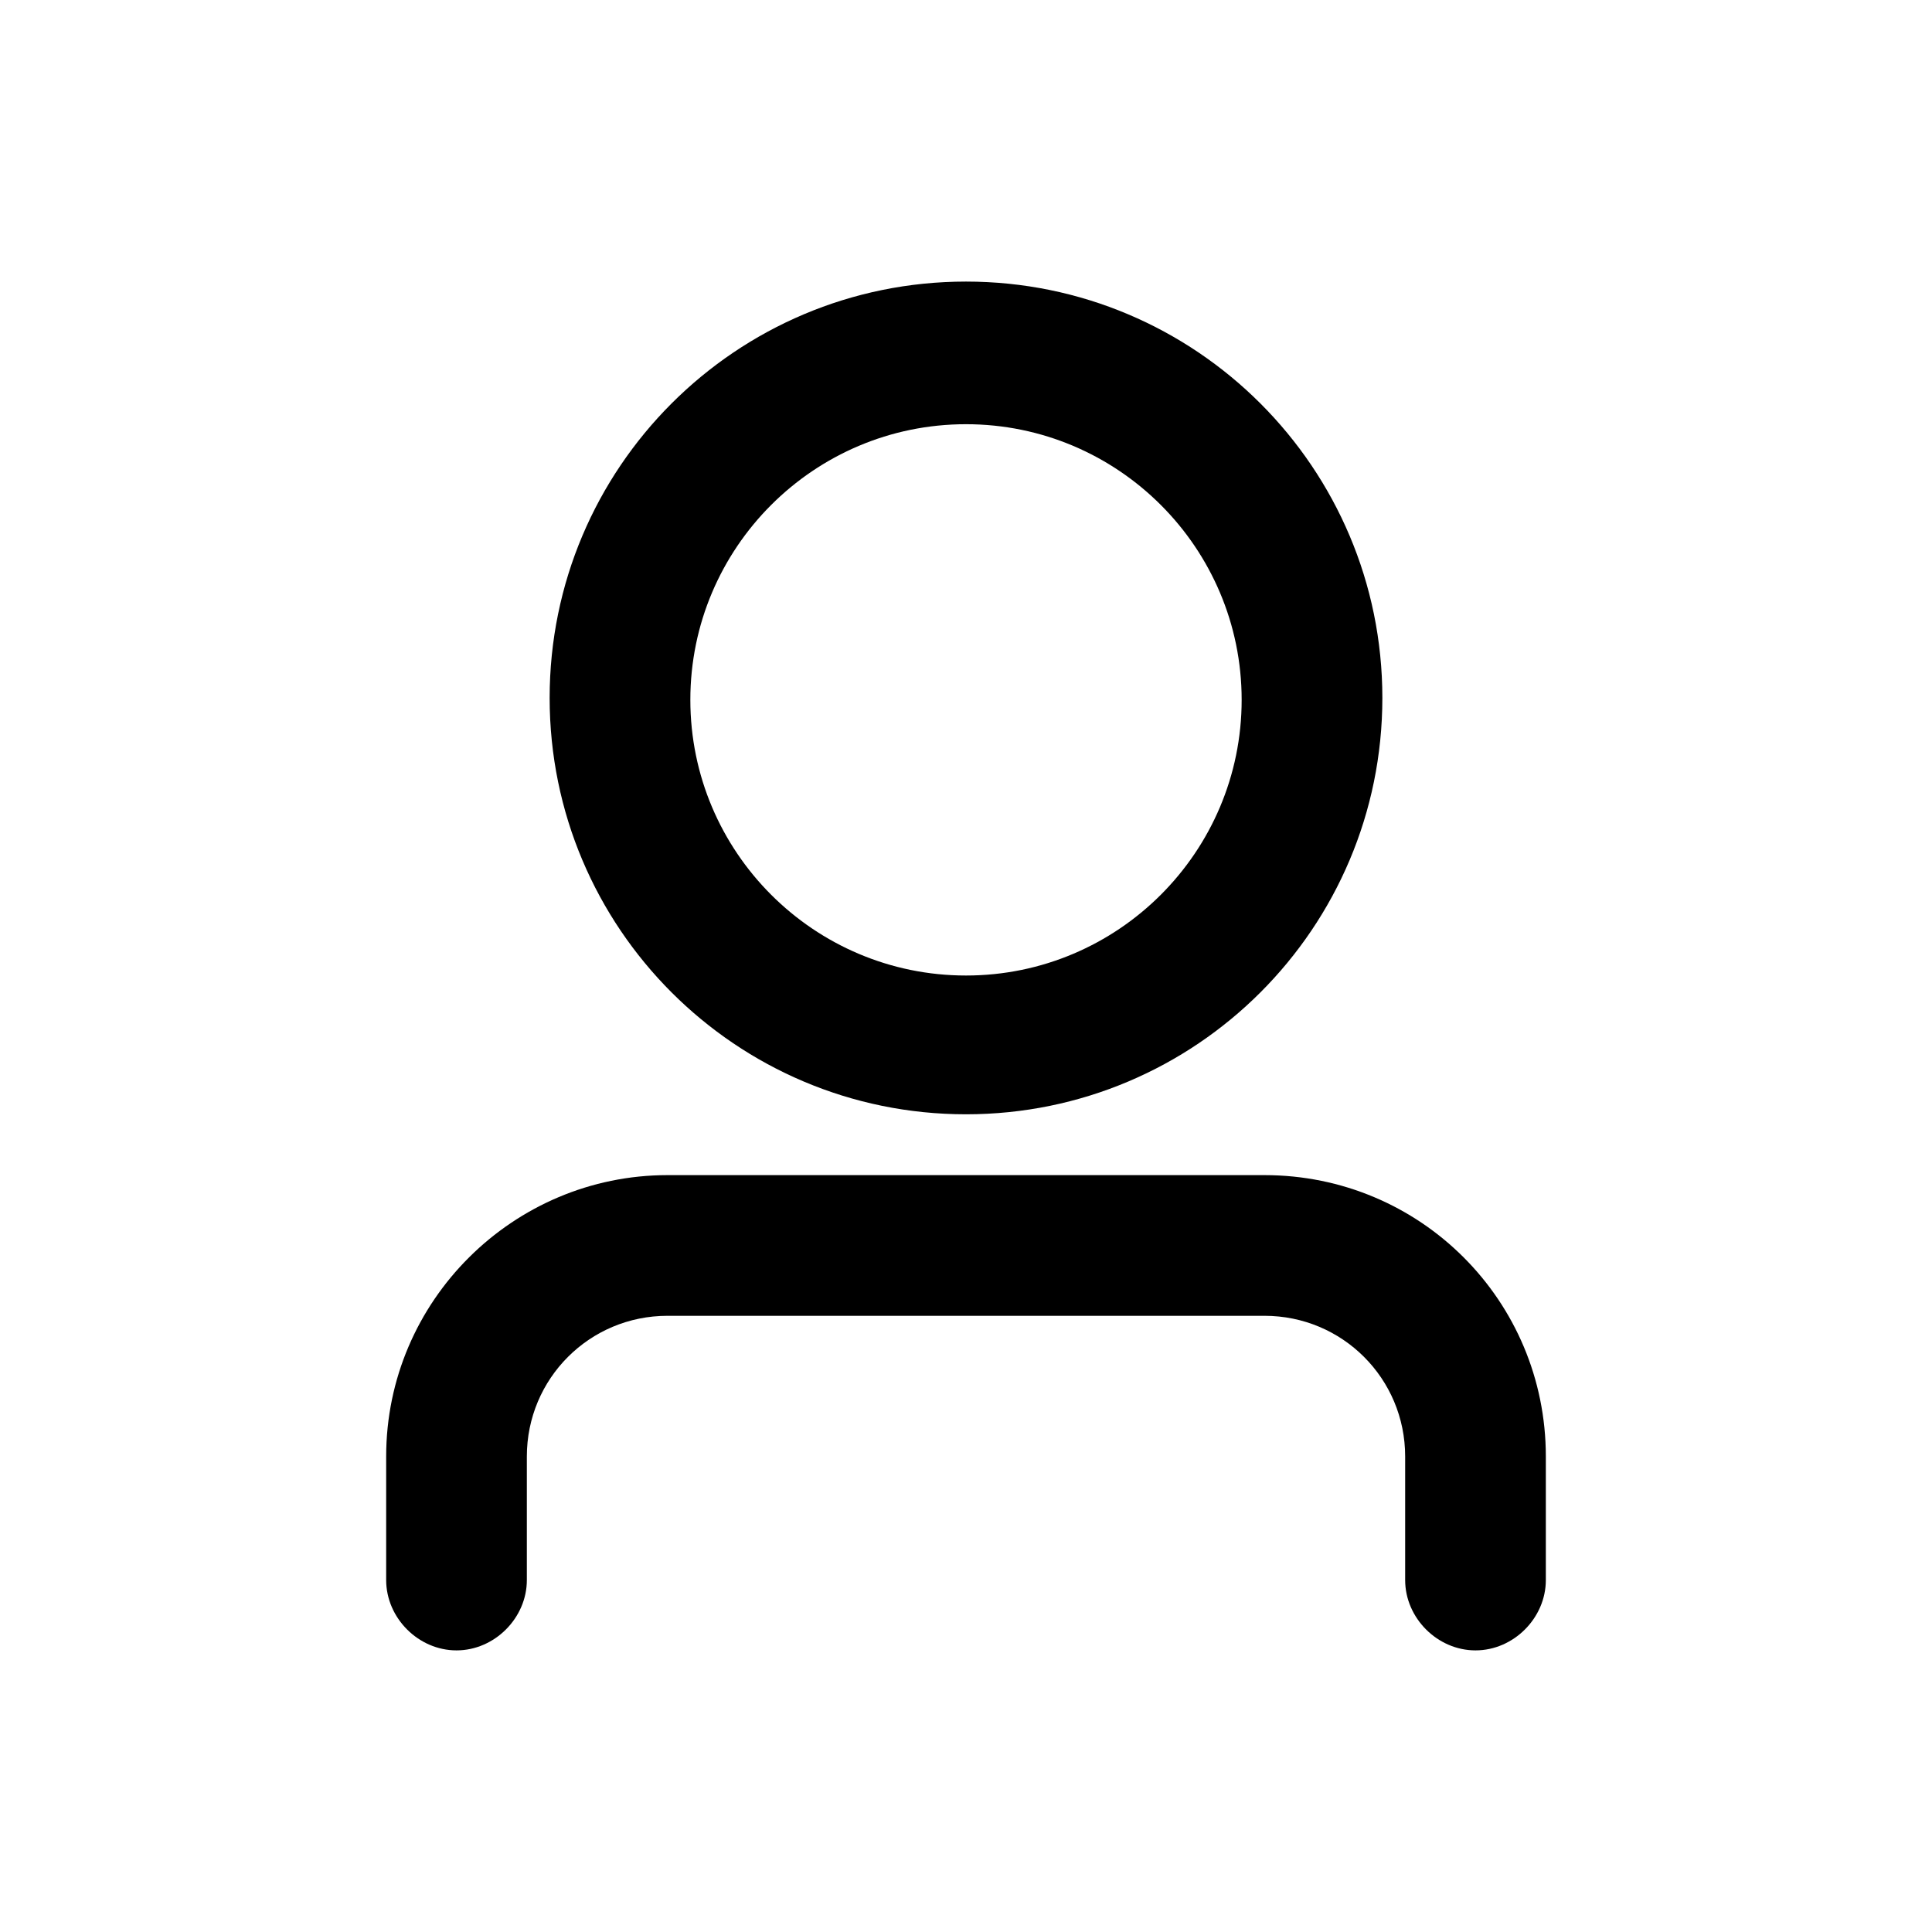
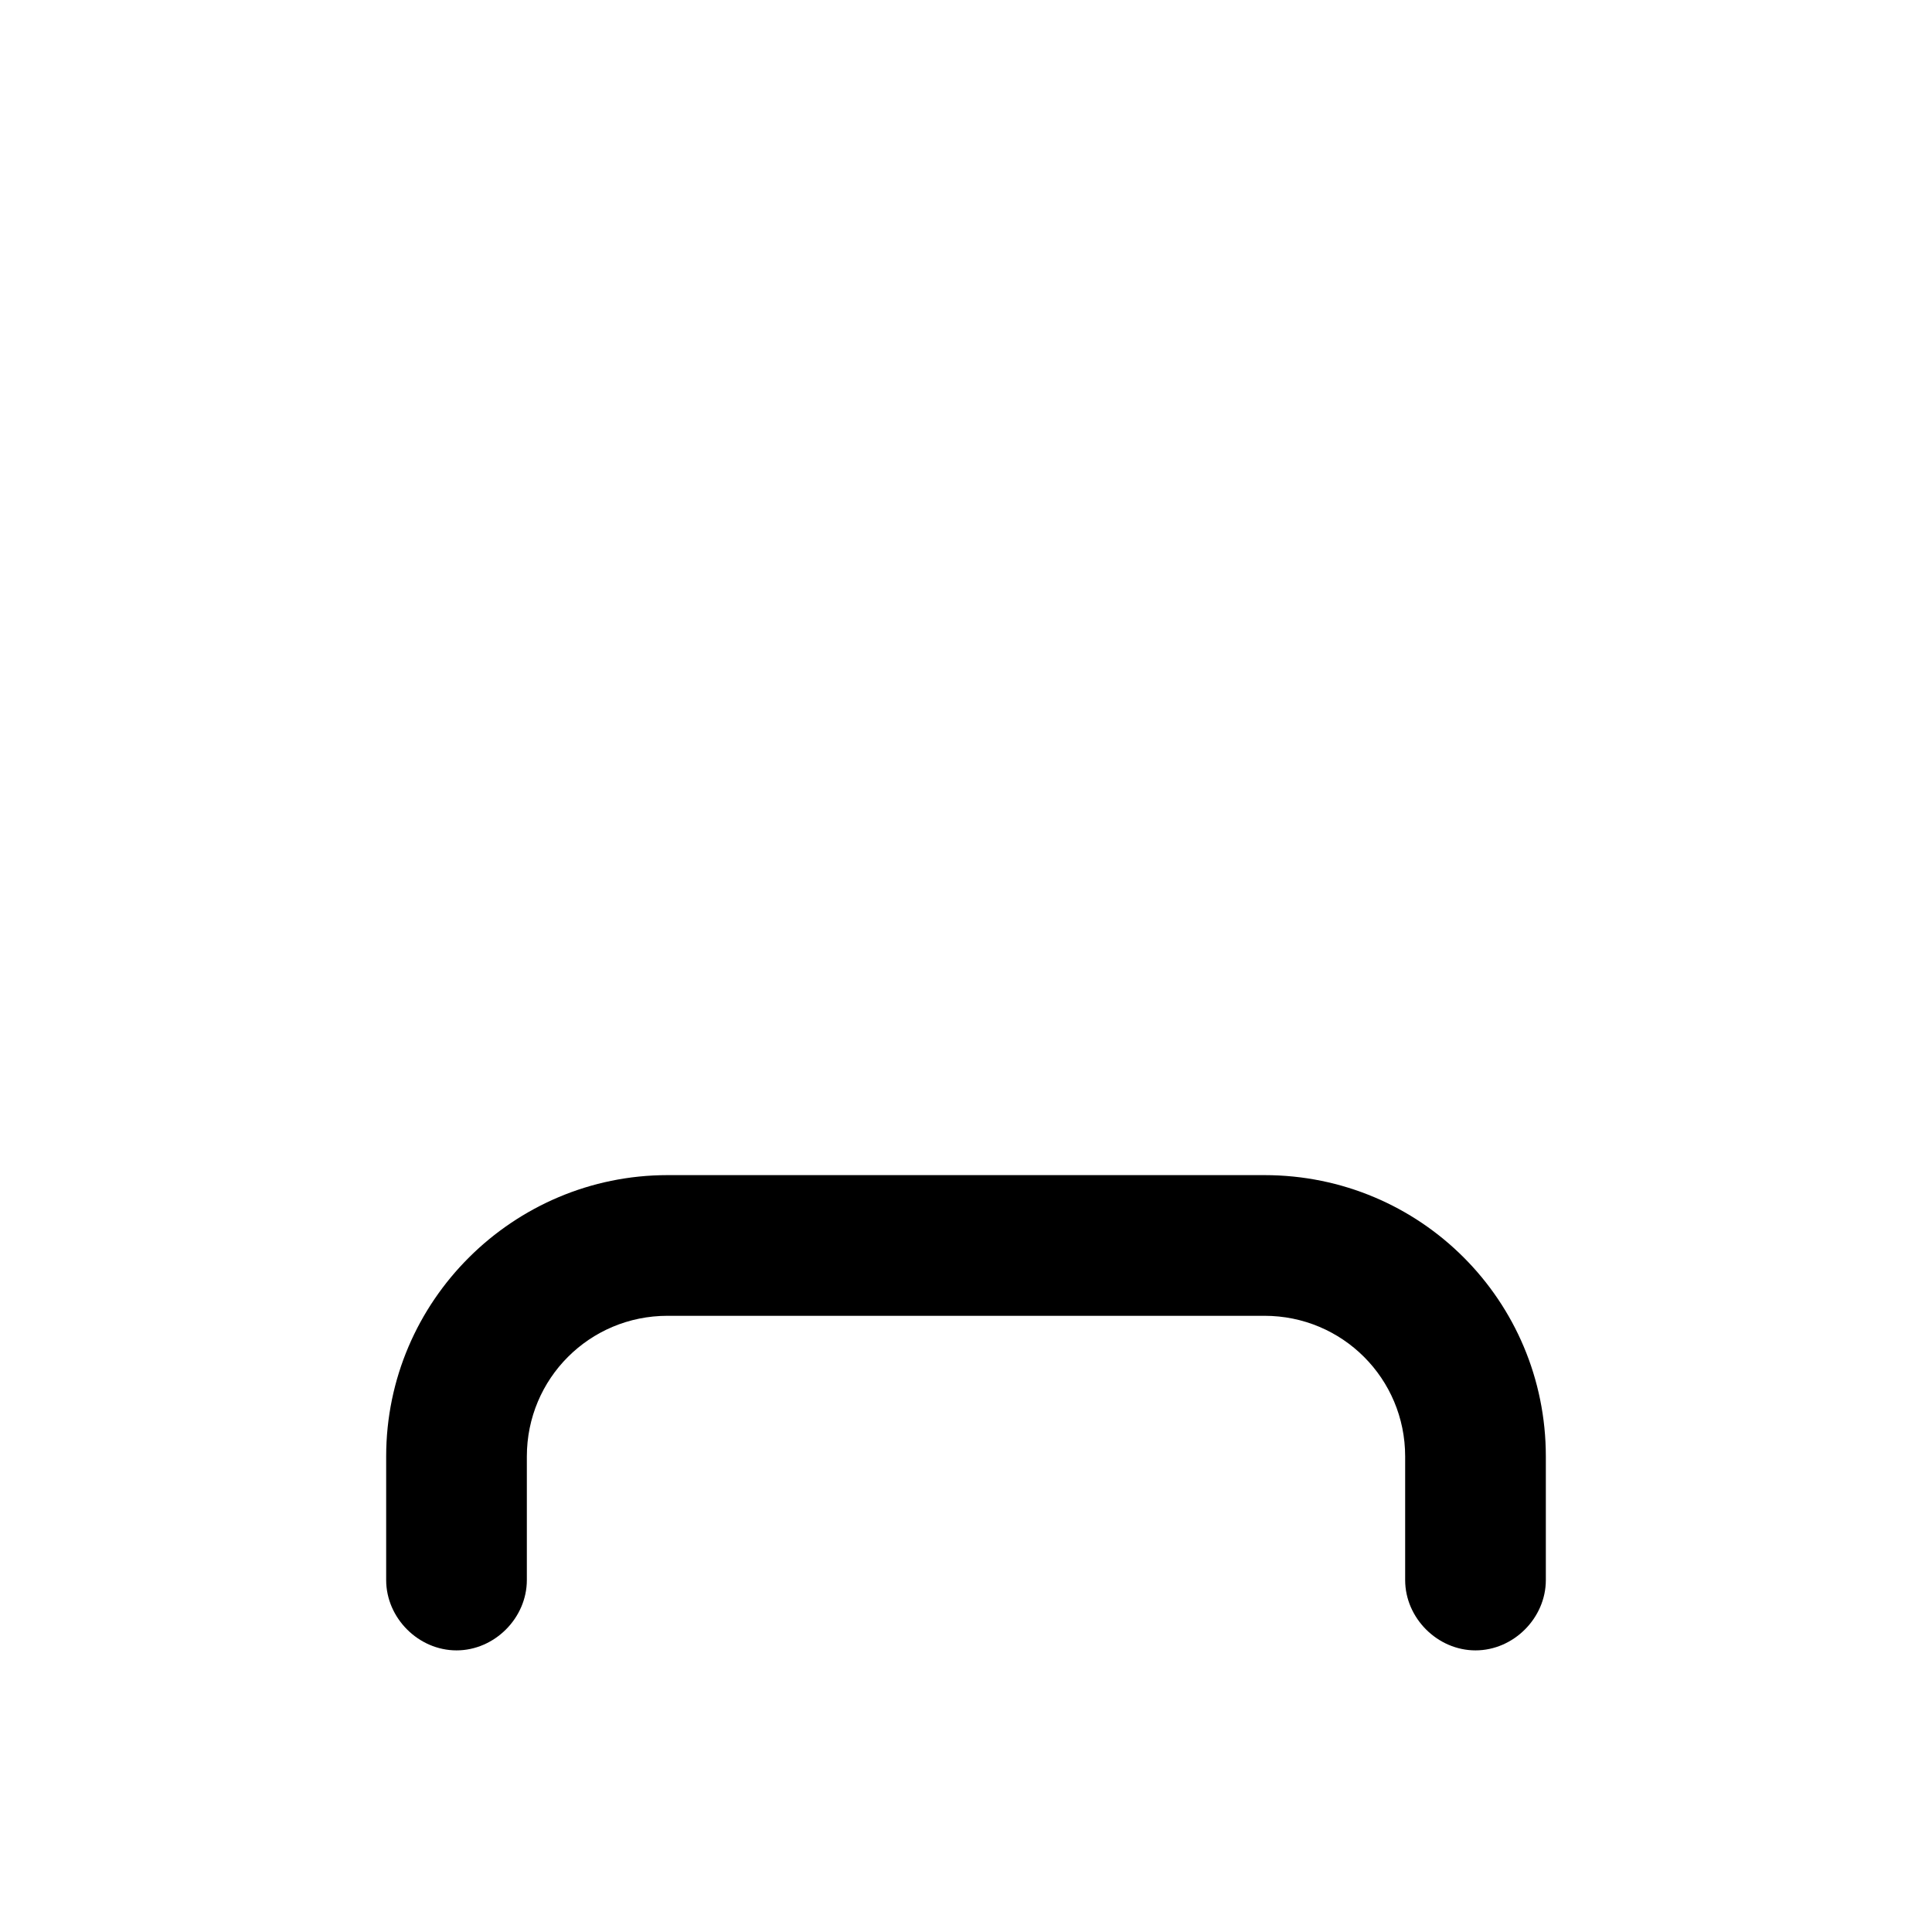
<svg xmlns="http://www.w3.org/2000/svg" fill="#000000" width="800px" height="800px" version="1.1" viewBox="144 144 512 512">
  <g>
-     <path d="m400 439.3c60.961 0 110.34-49.375 110.34-110.34 0-60.961-49.375-110.34-110.34-110.34s-110.34 49.375-110.34 110.34c0 60.961 49.375 110.34 110.34 110.34zm0-182.88c40.305 0 73.051 32.746 73.051 73.051 0 40.305-32.746 73.051-73.051 73.051s-73.051-32.746-73.051-73.051c-0.004-40.305 32.746-73.051 73.051-73.051z" />
    <path d="m479.1 455.42h-158.2c-40.809 0-74.562 33.25-74.562 74.562v32.746c0 10.078 8.566 18.641 18.641 18.641 10.078 0 18.641-8.566 18.641-18.641v-32.746c0-20.656 16.625-37.281 37.281-37.281h158.2c20.656 0 37.281 16.625 37.281 37.281v32.746c0 10.078 8.566 18.641 18.641 18.641 10.078 0 18.641-8.566 18.641-18.641v-32.746c0-41.312-33.25-74.562-74.562-74.562z" />
  </g>
</svg>